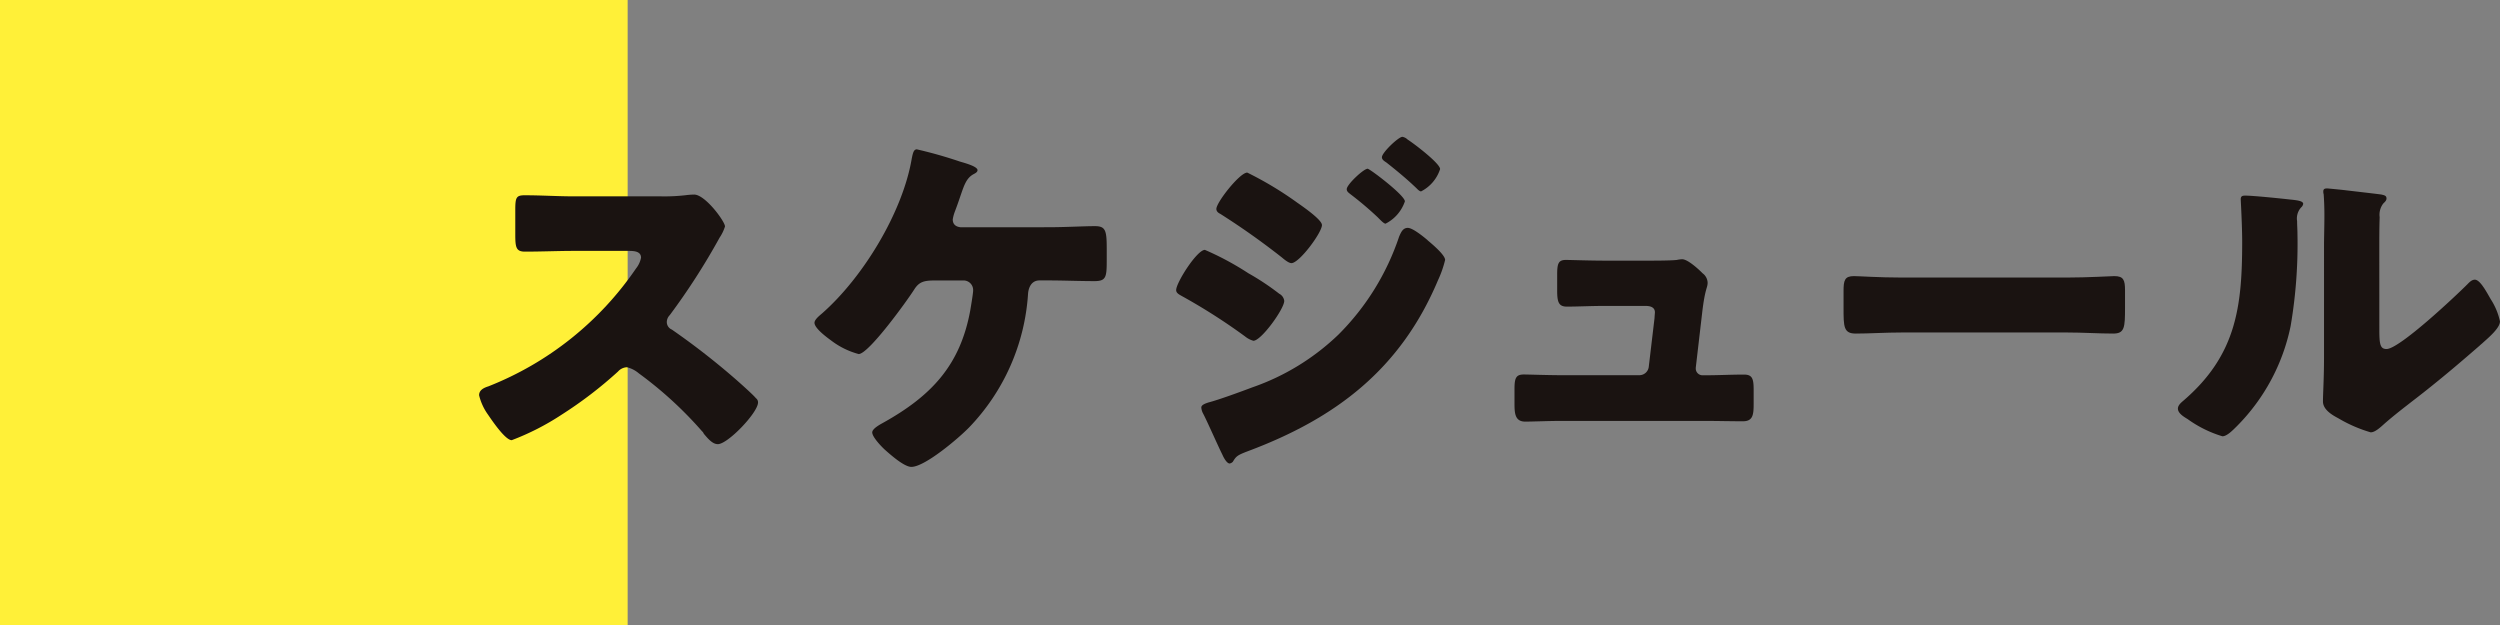
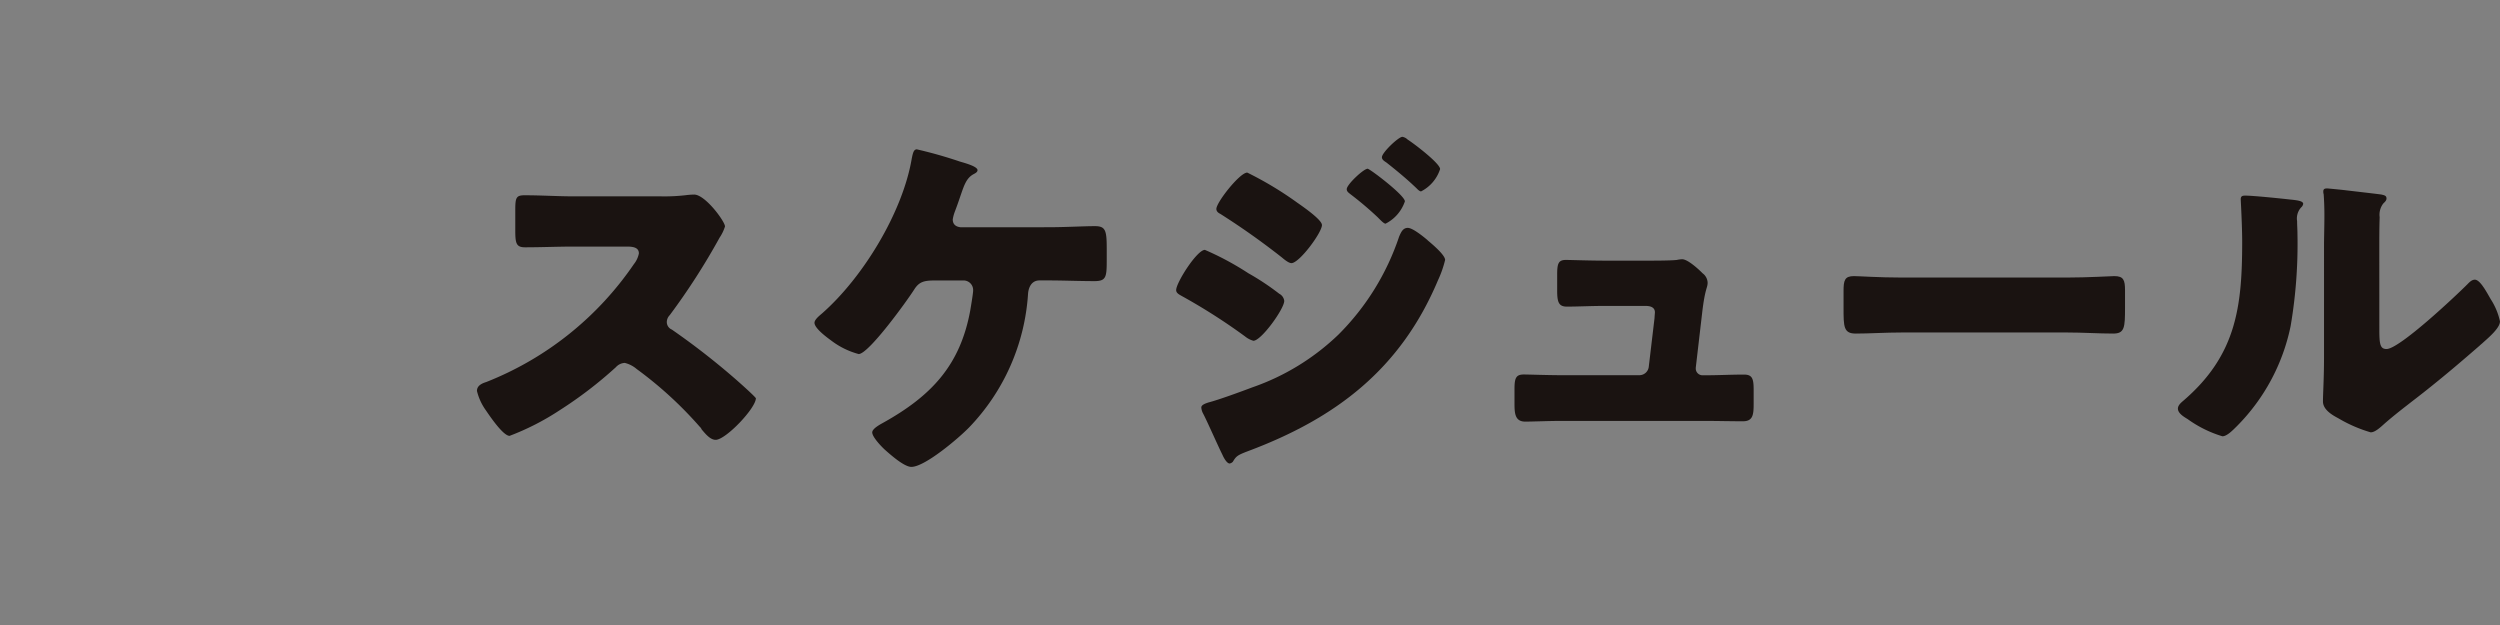
<svg xmlns="http://www.w3.org/2000/svg" id="グループ_723" data-name="グループ 723" width="196" height="49" viewBox="0 0 196 49">
  <rect x="0" y="0" width="196" height="49" fill="#808080" stroke="none" />
  <defs>
    <clipPath id="clip-path">
      <rect id="長方形_438" data-name="長方形 438" width="196" height="49" fill="none" />
    </clipPath>
  </defs>
-   <rect id="長方形_437" data-name="長方形 437" width="49.208" height="49" transform="translate(0 0)" fill="#fff038" />
  <g id="グループ_697" data-name="グループ 697" transform="translate(0 0)">
    <g id="グループ_696" data-name="グループ 696" clip-path="url(#clip-path)">
-       <path id="パス_3159" data-name="パス 3159" d="M29.158,6.207a14.721,14.721,0,0,0,1.94-.085,6.073,6.073,0,0,1,.706-.055c.872,0,2.421,2.112,2.421,2.5a3.323,3.323,0,0,1-.422.875,52.67,52.67,0,0,1-3.914,6.083.769.769,0,0,0-.226.536.636.636,0,0,0,.395.591,57.222,57.222,0,0,1,5.123,4c.284.251,1.267,1.124,1.465,1.378a.4.4,0,0,1,.168.339c0,.787-2.365,3.266-3.152,3.266-.422,0-.789-.45-1.1-.817a.51.51,0,0,0-.141-.2,30.394,30.394,0,0,0-4.954-4.536,2.268,2.268,0,0,0-.93-.478.994.994,0,0,0-.7.337,32.278,32.278,0,0,1-4.419,3.382,19.941,19.941,0,0,1-3.914,2c-.505,0-1.548-1.546-1.858-2a4.374,4.374,0,0,1-.7-1.521c0-.422.392-.593.731-.7a25.182,25.182,0,0,0,11.57-9.238,1.935,1.935,0,0,0,.395-.845c0-.478-.478-.536-.958-.536H22.4c-1.267,0-2.564.058-3.858.058-.7,0-.759-.339-.759-1.353V7.306c0-.988.058-1.184.731-1.184,1.295,0,2.592.085,3.886.085Z" transform="translate(22.615 9.187)" fill="#1a1311" />
+       <path id="パス_3159" data-name="パス 3159" d="M29.158,6.207a14.721,14.721,0,0,0,1.94-.085,6.073,6.073,0,0,1,.706-.055c.872,0,2.421,2.112,2.421,2.5a3.323,3.323,0,0,1-.422.875,52.67,52.67,0,0,1-3.914,6.083.769.769,0,0,0-.226.536.636.636,0,0,0,.395.591,57.222,57.222,0,0,1,5.123,4c.284.251,1.267,1.124,1.465,1.378c0,.787-2.365,3.266-3.152,3.266-.422,0-.789-.45-1.1-.817a.51.51,0,0,0-.141-.2,30.394,30.394,0,0,0-4.954-4.536,2.268,2.268,0,0,0-.93-.478.994.994,0,0,0-.7.337,32.278,32.278,0,0,1-4.419,3.382,19.941,19.941,0,0,1-3.914,2c-.505,0-1.548-1.546-1.858-2a4.374,4.374,0,0,1-.7-1.521c0-.422.392-.593.731-.7a25.182,25.182,0,0,0,11.57-9.238,1.935,1.935,0,0,0,.395-.845c0-.478-.478-.536-.958-.536H22.4c-1.267,0-2.564.058-3.858.058-.7,0-.759-.339-.759-1.353V7.306c0-.988.058-1.184.731-1.184,1.295,0,2.592.085,3.886.085Z" transform="translate(22.615 9.187)" fill="#1a1311" />
      <path id="パス_3160" data-name="パス 3160" d="M43.7,10.765c1.352,0,2.843-.085,3.687-.085s.93.339.93,1.775V13.3c0,1.353-.028,1.69-.958,1.69-1.212,0-2.451-.055-3.66-.055h-.649c-.591,0-.845.478-.9,1.013a16.641,16.641,0,0,1-4.617,10.506c-.789.815-3.464,3.1-4.532,3.1-.563,0-1.606-.93-2.056-1.325-.282-.254-1.013-1.013-1.013-1.378,0-.284.563-.593.817-.734,3.8-2.112,6.08-4.506,6.87-8.843.055-.337.224-1.323.224-1.549a.752.752,0,0,0-.787-.787H34.89c-.872,0-1.267.083-1.661.7-.533.845-3.574,5.069-4.361,5.069A6.181,6.181,0,0,1,26.7,19.636c-.7-.505-1.295-1.041-1.295-1.38,0-.254.395-.563.591-.732,3.21-2.816,6.334-7.941,7.038-12.165.085-.395.141-.7.395-.7a34.624,34.624,0,0,1,3.378.958c.478.138,1.38.392,1.38.674,0,.141-.141.226-.309.312-.563.309-.734.845-1.043,1.745-.113.337-.251.732-.422,1.182a3.036,3.036,0,0,0-.168.621c0,.422.282.591.649.619Z" transform="translate(38.451 7.05)" fill="#1a1311" />
      <path id="パス_3161" data-name="パス 3161" d="M38.937,13.134a22.638,22.638,0,0,1,3.406,1.831,19.711,19.711,0,0,1,2.421,1.607.731.731,0,0,1,.395.563c0,.619-1.8,3.126-2.421,3.126a1.816,1.816,0,0,1-.649-.339,46.33,46.33,0,0,0-4.982-3.181c-.2-.113-.422-.226-.422-.453,0-.588,1.634-3.153,2.252-3.153m17.454-.759c.367.309,1.38,1.154,1.38,1.549a8.421,8.421,0,0,1-.563,1.6c-2.928,6.958-8,10.815-14.921,13.4-.817.312-.9.395-1.156.817a.451.451,0,0,1-.251.141c-.226,0-.48-.478-.563-.676-.367-.732-1.267-2.786-1.548-3.294a1.2,1.2,0,0,1-.113-.422c0-.226.395-.337.563-.395.789-.2,2.619-.873,3.434-1.182a18.441,18.441,0,0,0,6.757-4.139,19.633,19.633,0,0,0,4.758-7.689c.141-.312.282-.676.676-.676s1.239.7,1.548.958m-10.162-2.9c.563.395,1.885,1.325,1.885,1.72,0,.588-1.772,2.985-2.393,2.985-.224,0-.591-.312-.759-.453a58.191,58.191,0,0,0-4.814-3.407c-.171-.083-.312-.2-.312-.392,0-.508,1.83-2.846,2.423-2.846a27.427,27.427,0,0,1,3.969,2.394m5.462-2.7c.168,0,2.926,2.085,2.926,2.562A3.054,3.054,0,0,1,53.1,11.08c-.141,0-.452-.339-.621-.508a26.574,26.574,0,0,0-2.167-1.831c-.141-.113-.254-.2-.254-.367,0-.365,1.325-1.6,1.634-1.6m3.152-2.281c.45.282,2.534,1.858,2.534,2.308a3,3,0,0,1-1.491,1.748c-.113,0-.256-.141-.339-.226-.759-.732-1.548-1.38-2.365-2.027-.168-.113-.367-.226-.367-.425,0-.365,1.3-1.6,1.606-1.6a.781.781,0,0,1,.422.226" transform="translate(55.526 6.456)" fill="#1a1311" />
      <path id="パス_3162" data-name="パス 3162" d="M57.569,8.194c.563,0,1.885,0,2.393-.055a2.21,2.21,0,0,1,.422-.055c.422,0,1.239.732,1.6,1.1a.963.963,0,0,1,.395.734c0,.422-.2.422-.422,2.308l-.508,4.365v.085a.53.53,0,0,0,.535.505h.2c1.015,0,2.028-.055,3.041-.055.648,0,.762.309.762,1.182v1.126c0,.845-.058,1.353-.845,1.353-.985,0-1.971-.028-2.958-.028H50.868c-.955,0-2.225.055-2.785.055-.789,0-.845-.621-.845-1.38V18.219c0-.845.138-1.1.731-1.1.392,0,1.913.055,2.9.055h6.138a.74.74,0,0,0,.759-.676l.45-3.8c0-.083.03-.395.03-.45,0-.45-.452-.505-.731-.505H54.3c-1.043,0-2.111.055-2.958.055-.646,0-.759-.367-.759-1.267V9.292c0-.845.085-1.154.676-1.154.395,0,1.913.055,2.984.055Z" transform="translate(71.499 12.241)" fill="#1a1311" />
      <path id="パス_3163" data-name="パス 3163" d="M75.01,8.722c1.661,0,3.464-.113,3.718-.113.731,0,.842.309.842,1.126v1.35c0,1.551-.028,2.029-.928,2.029-1.1,0-2.393-.085-3.632-.085H62.06c-1.239,0-2.561.085-3.6.085-.958,0-.958-.536-.958-2.029V9.791c0-.845.083-1.182.814-1.182.4,0,1.973.113,3.745.113Z" transform="translate(87.032 13.038)" fill="#1a1311" />
      <path id="パス_3164" data-name="パス 3164" d="M76.768,6.75c.535.055.985.111.985.337a.476.476,0,0,1-.166.282,1.289,1.289,0,0,0-.312,1.069c0,.339.028.676.028,1.016a38.343,38.343,0,0,1-.535,7.209,15.556,15.556,0,0,1-4.193,7.83c-.312.309-.789.815-1.156.815a9.2,9.2,0,0,1-2.73-1.35c-.282-.171-.759-.45-.759-.817,0-.254.224-.45.422-.619,4.137-3.55,4.617-7.325,4.617-12.449,0-1.295-.113-3.239-.113-3.352,0-.251.141-.282.364-.282.593,0,2.815.226,3.547.312m6.955,10.166c0,1.154.055,1.549.563,1.549,1.013,0,5.434-4.169,6.334-5.069.141-.141.337-.367.591-.367.395,0,.872.873,1.239,1.521a5.23,5.23,0,0,1,.731,1.745c0,.508-.817,1.212-1.322,1.662-.085.085-.2.168-.254.226-1.325,1.154-2.647,2.281-4.027,3.379-1.154.928-2.363,1.8-3.489,2.789-.282.254-.7.646-1.043.646a10.947,10.947,0,0,1-2.534-1.1c-.478-.251-1.209-.674-1.209-1.323,0-.563.083-1.831.083-3.407V10.326c0-.563.03-1.494.03-2.366,0-.646-.03-1.267-.058-1.632a.644.644,0,0,1-.028-.226c0-.2.141-.226.309-.226.055,0,1.209.113,1.435.143.45.055,2.421.279,2.815.337.226.055.395.083.395.309,0,.168-.141.282-.254.395a1.443,1.443,0,0,0-.282,1.069c-.028.845-.028,1.69-.028,2.535Z" transform="translate(102.818 8.897)" fill="#1a1311" />
    </g>
  </g>
</svg>